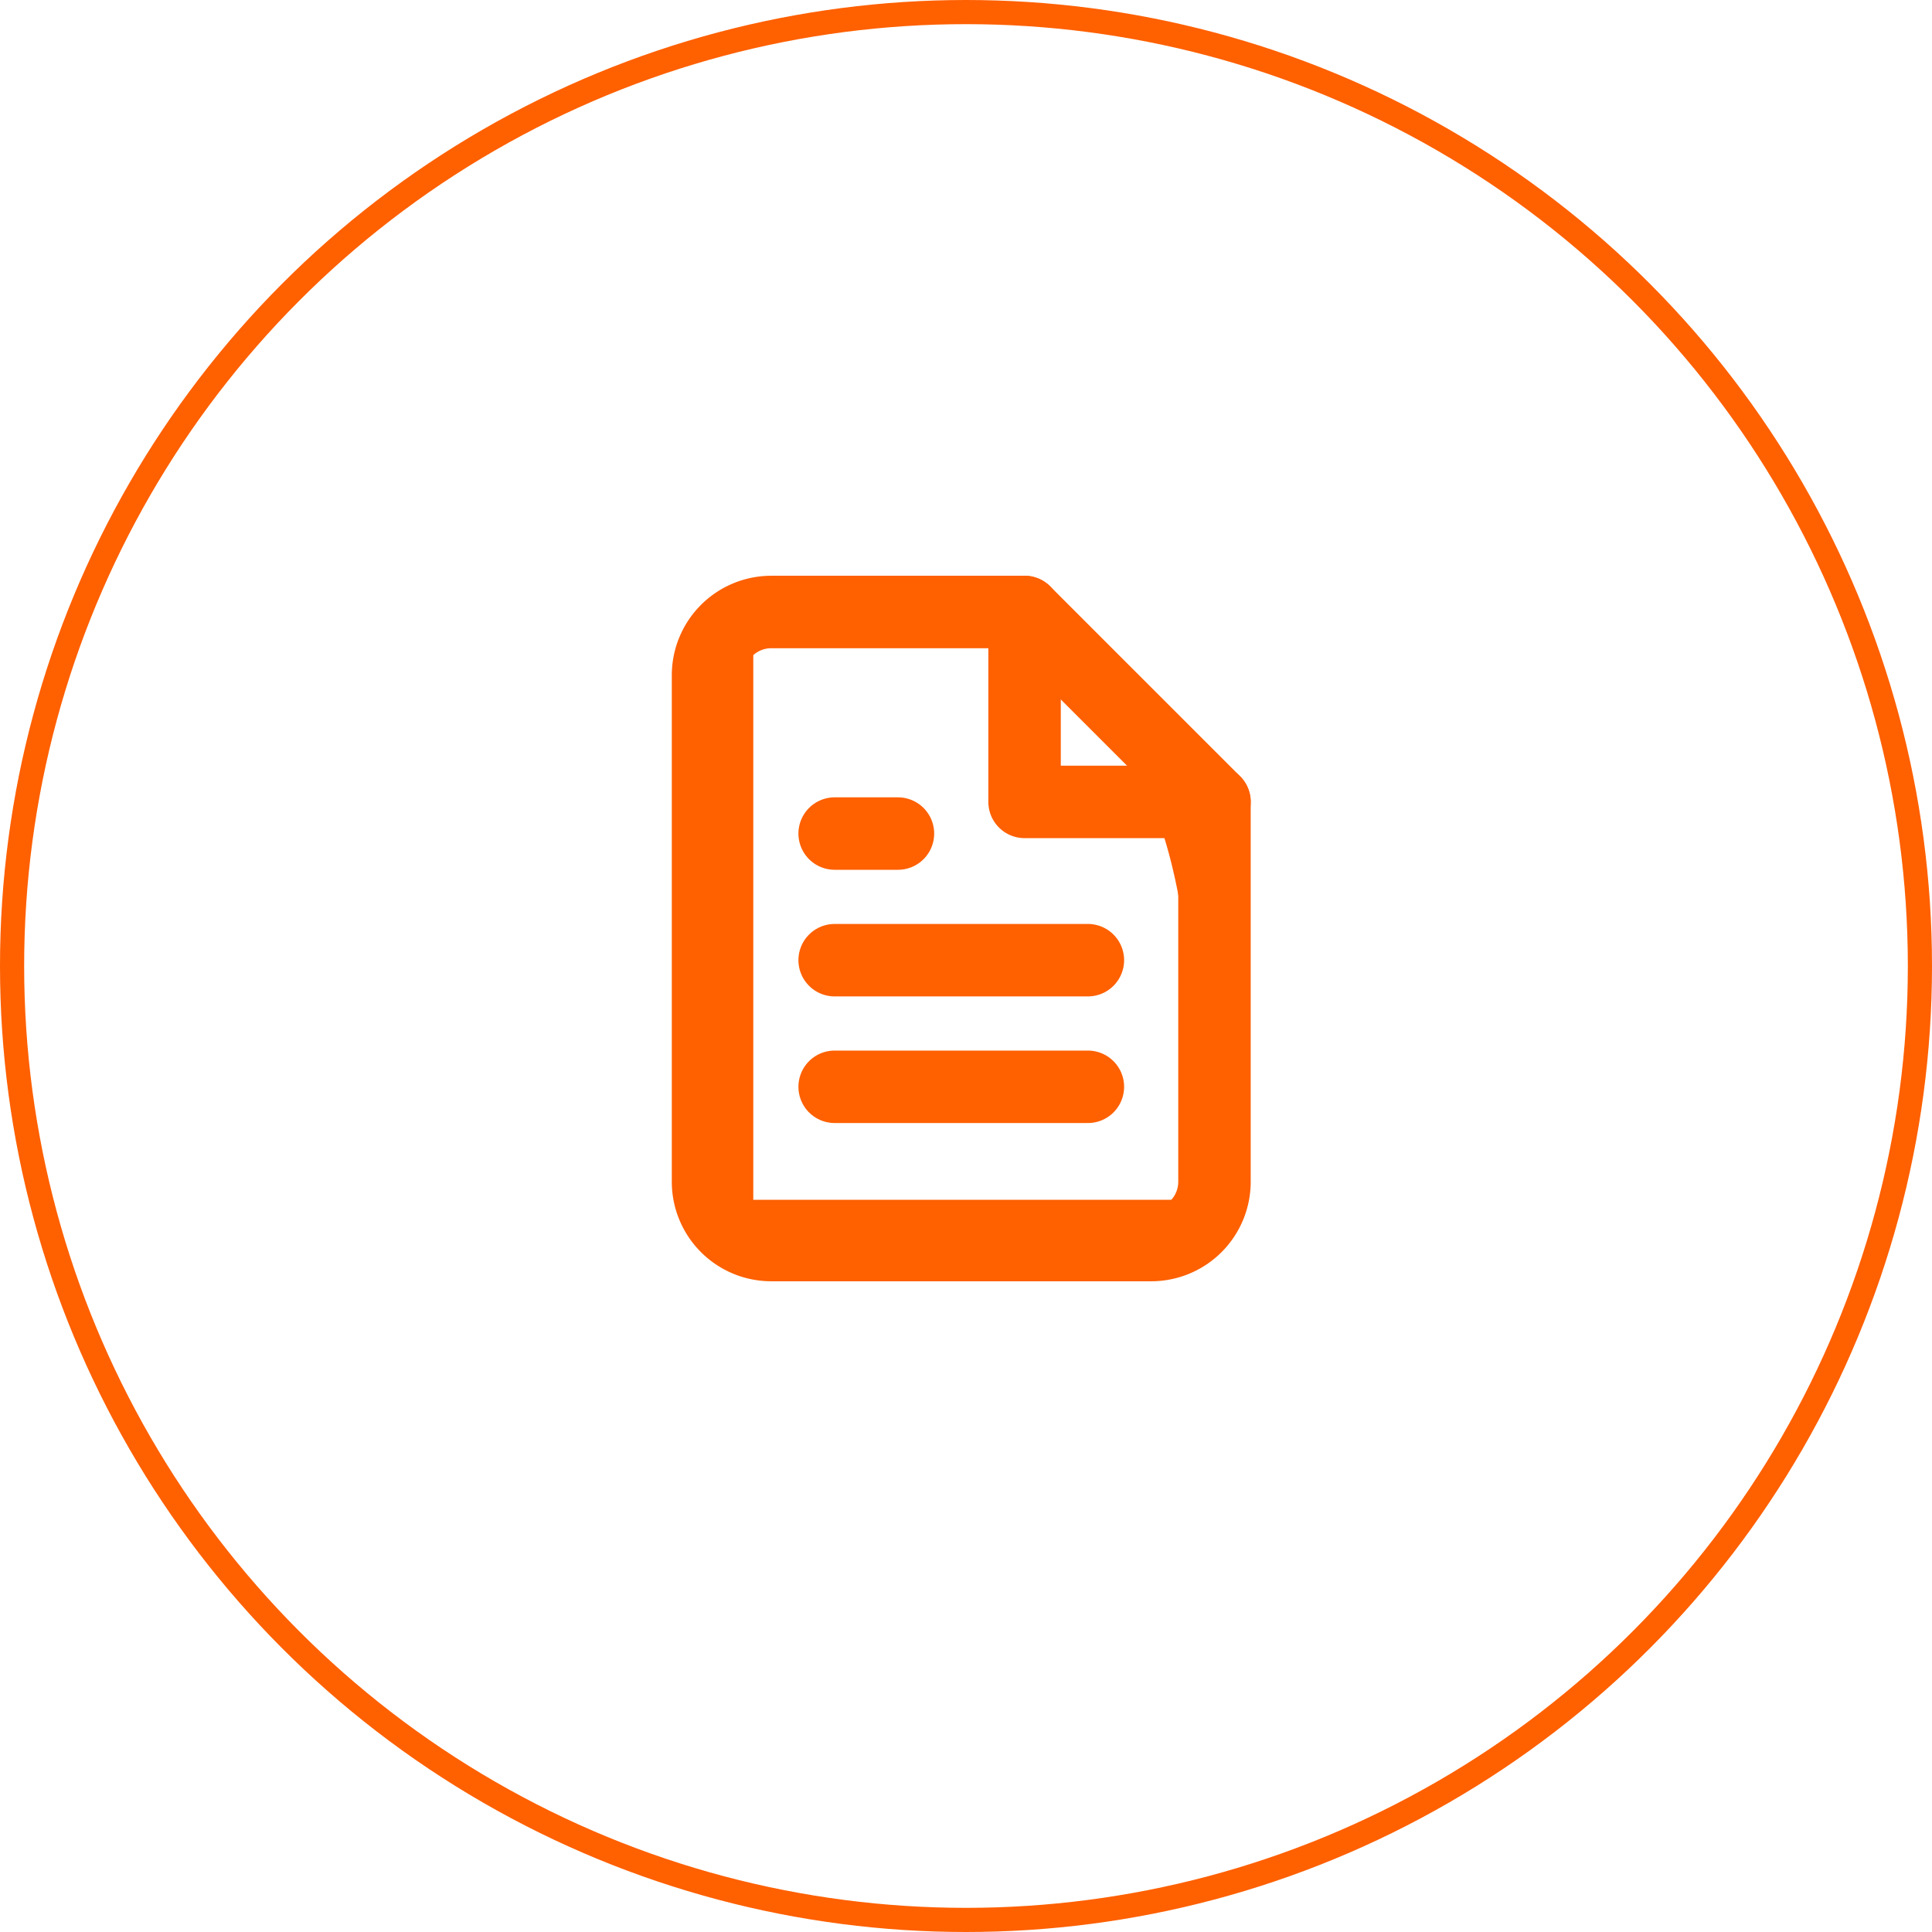
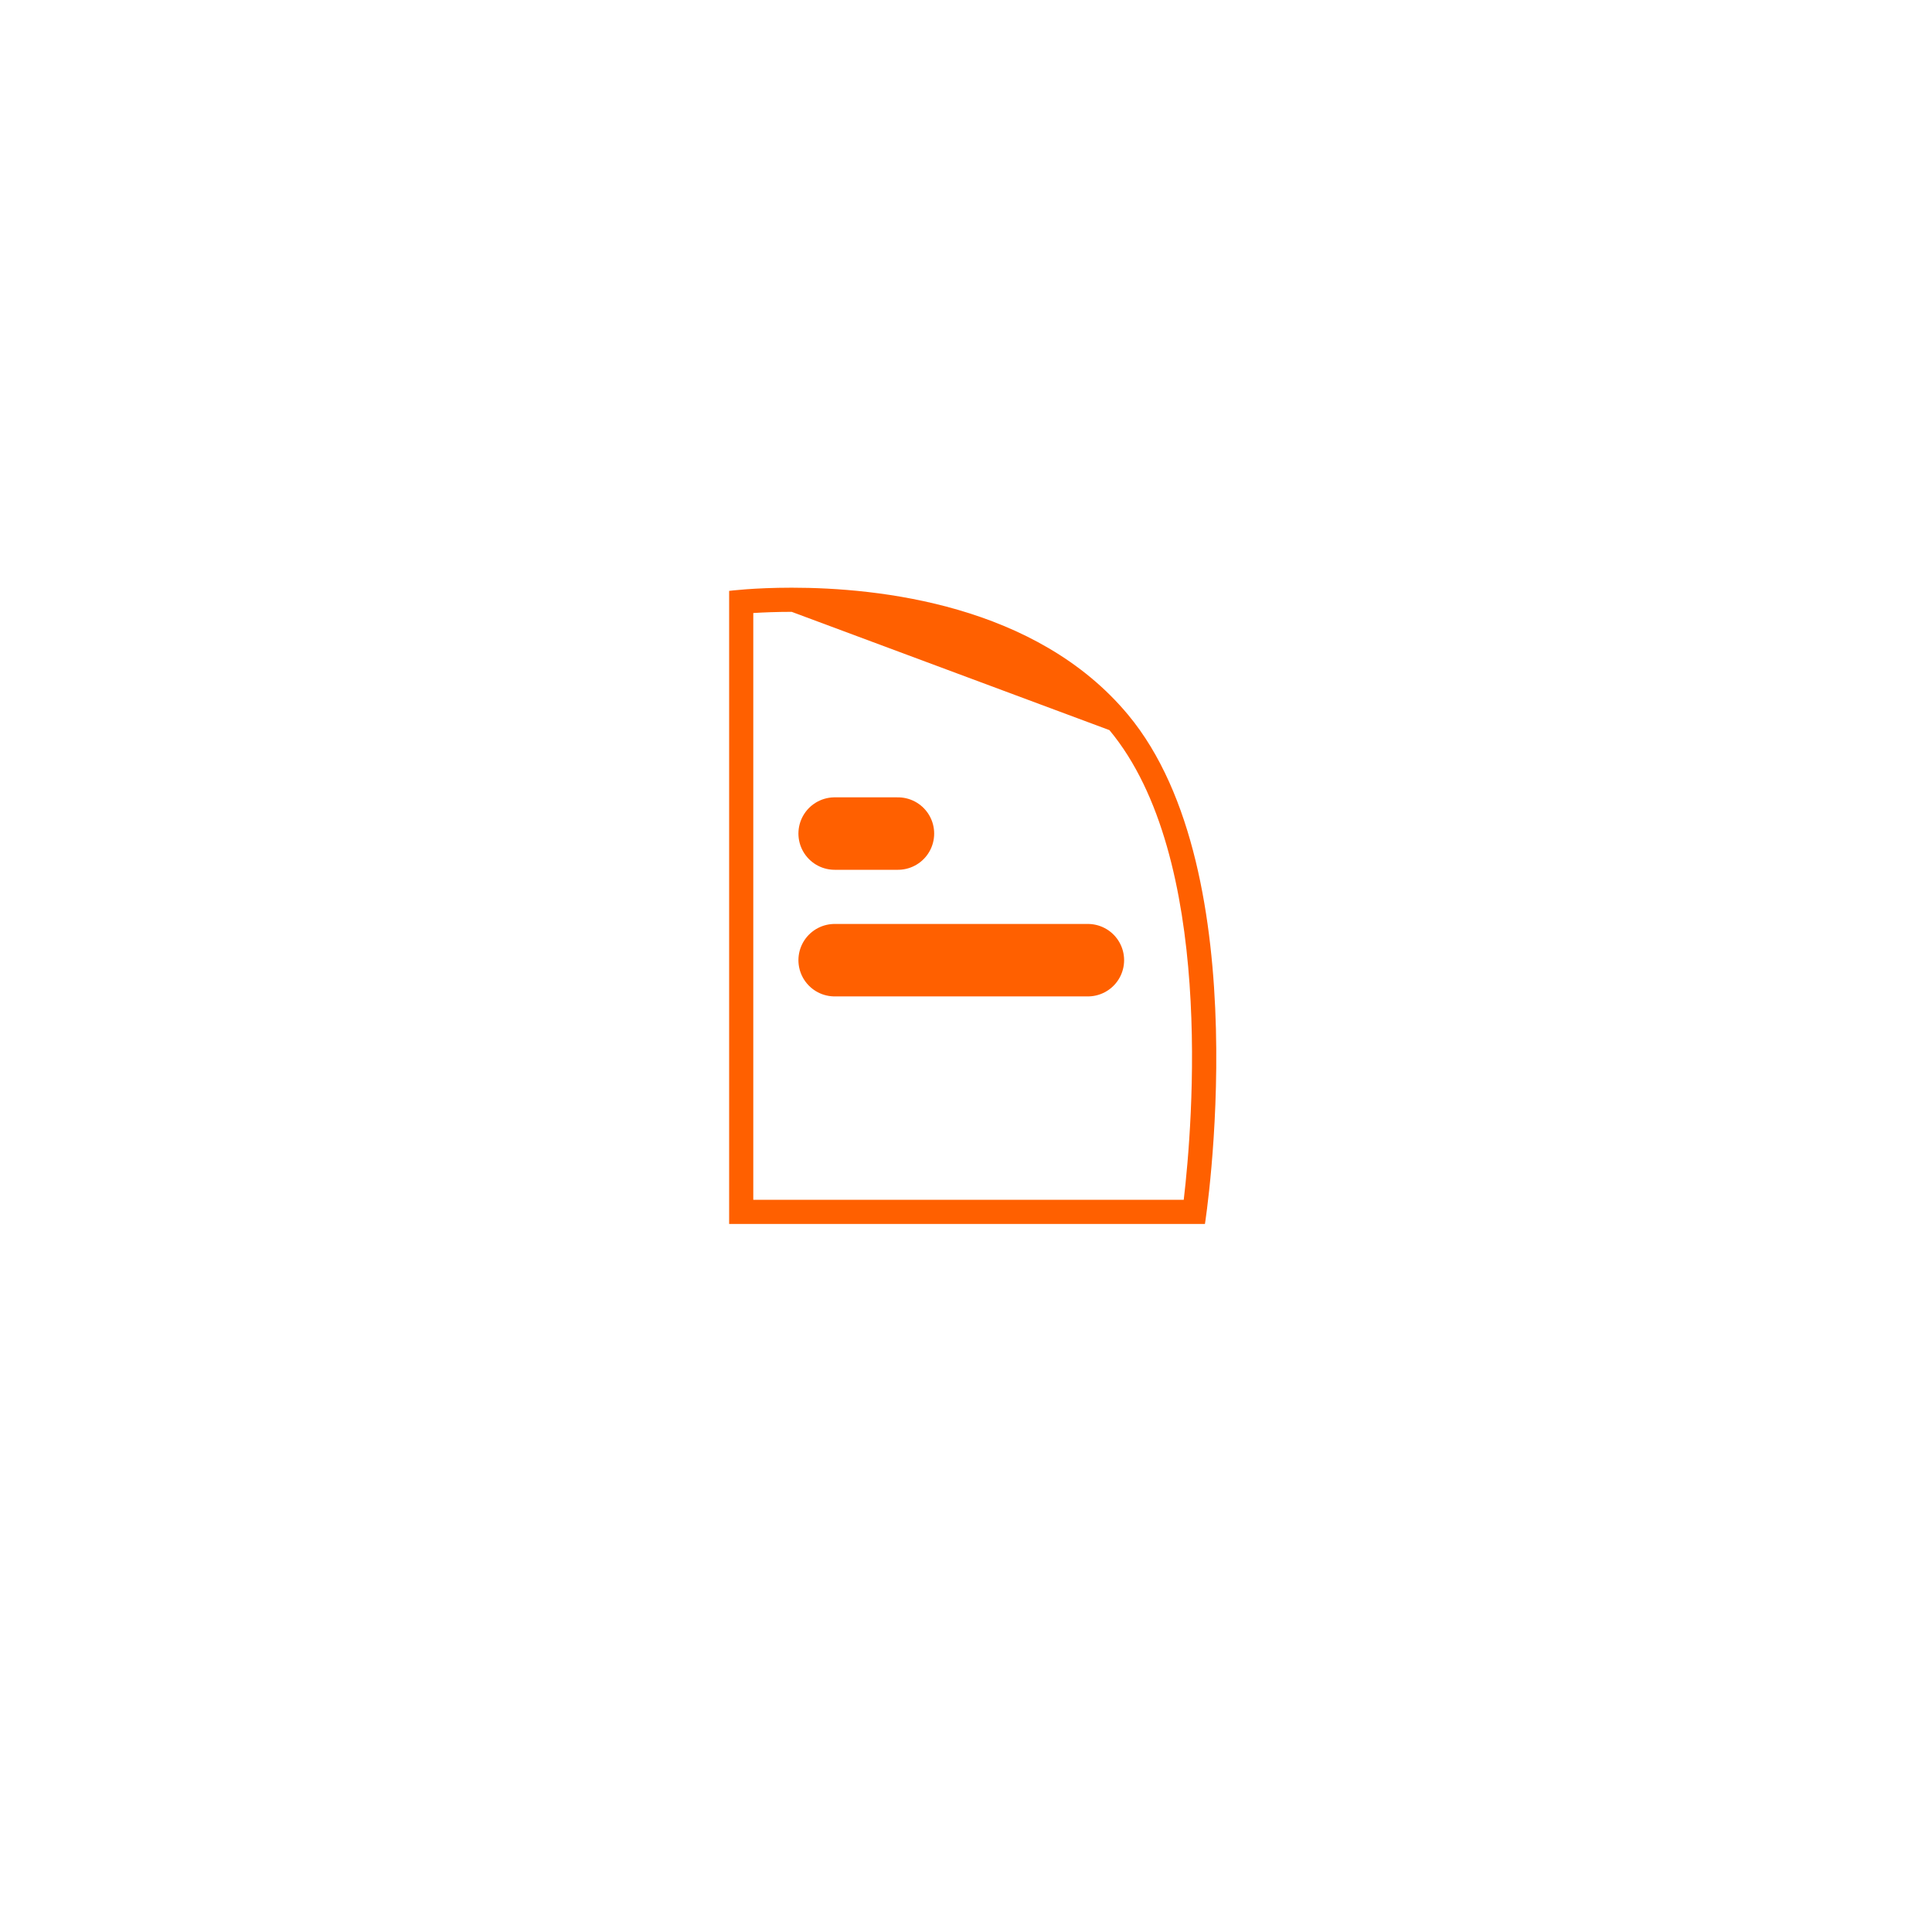
<svg xmlns="http://www.w3.org/2000/svg" width="80" height="80" viewBox="0 0 80 80">
  <g id="Group_1294" data-name="Group 1294" transform="translate(-752 -2293.501)">
    <g id="Group_1293" data-name="Group 1293" transform="translate(-253 491.501)">
      <g id="Group_627" data-name="Group 627" transform="translate(-2.392)">
        <g id="Group_626" data-name="Group 626" transform="translate(1007 1802)">
          <g id="Ellipse_49" data-name="Ellipse 49" transform="translate(0.392)" fill="none" stroke="#ff6000" stroke-width="1">
-             <circle cx="40" cy="40" r="40" stroke="none" />
-             <circle cx="40" cy="40" r="39.5" fill="none" />
-           </g>
+             </g>
        </g>
-         <path id="Path_1466" data-name="Path 1466" d="M21,3v7.864h7.864" transform="translate(1028.817 1824.341)" fill="none" stroke="#ff6000" stroke-linecap="round" stroke-linejoin="round" stroke-width="3" />
        <g id="Path_1467" data-name="Path 1467" transform="translate(1037.584 1826.486)" fill="none">
          <path d="M0-.019S11.054-1.447,16.515,5.106,19.7,26.2,19.7,26.2H0Z" stroke="none" />
-           <path d="M 2.59 0.849 C 1.955 0.849 1.413 0.872 1 0.898 L 1 25.196 L 18.824 25.196 C 19.193 22.057 20.124 10.999 15.747 5.747 C 12.196 1.486 5.98 0.849 2.59 0.849 M 2.59 -0.151 C 6.195 -0.151 12.711 0.542 16.515 5.106 C 21.977 11.66 19.702 26.196 19.702 26.196 L -5.7220458984375e-06 26.196 L -5.7220458984375e-06 -0.019 C -5.7220458984375e-06 -0.019 1.019 -0.151 2.59 -0.151 Z" stroke="none" fill="#ff6000" />
+           <path d="M 2.59 0.849 C 1.955 0.849 1.413 0.872 1 0.898 L 1 25.196 L 18.824 25.196 C 19.193 22.057 20.124 10.999 15.747 5.747 M 2.59 -0.151 C 6.195 -0.151 12.711 0.542 16.515 5.106 C 21.977 11.66 19.702 26.196 19.702 26.196 L -5.7220458984375e-06 26.196 L -5.7220458984375e-06 -0.019 C -5.7220458984375e-06 -0.019 1.019 -0.151 2.59 -0.151 Z" stroke="none" fill="#ff6000" />
        </g>
-         <path id="Path_1465" data-name="Path 1465" d="M19.107,3H8.621A2.621,2.621,0,0,0,6,5.621V26.593a2.621,2.621,0,0,0,2.621,2.621H24.35a2.621,2.621,0,0,0,2.621-2.621V10.864Z" transform="translate(1030.71 1824.341)" fill="none" stroke="#ff6000" stroke-linecap="round" stroke-linejoin="round" stroke-width="3" />
        <path id="Path_1468" data-name="Path 1468" d="M22.486,19.5H12" transform="translate(1029.953 1822.259)" fill="none" stroke="#ff6000" stroke-linecap="round" stroke-linejoin="round" stroke-width="3" />
-         <path id="Path_1469" data-name="Path 1469" d="M22.486,25.5H12" transform="translate(1029.953 1821.502)" fill="none" stroke="#ff6000" stroke-linecap="round" stroke-linejoin="round" stroke-width="3" />
        <path id="Path_1470" data-name="Path 1470" d="M14.621,13.5H12" transform="translate(1029.953 1823.016)" fill="none" stroke="#ff6000" stroke-linecap="round" stroke-linejoin="round" stroke-width="3" />
      </g>
    </g>
  </g>
</svg>